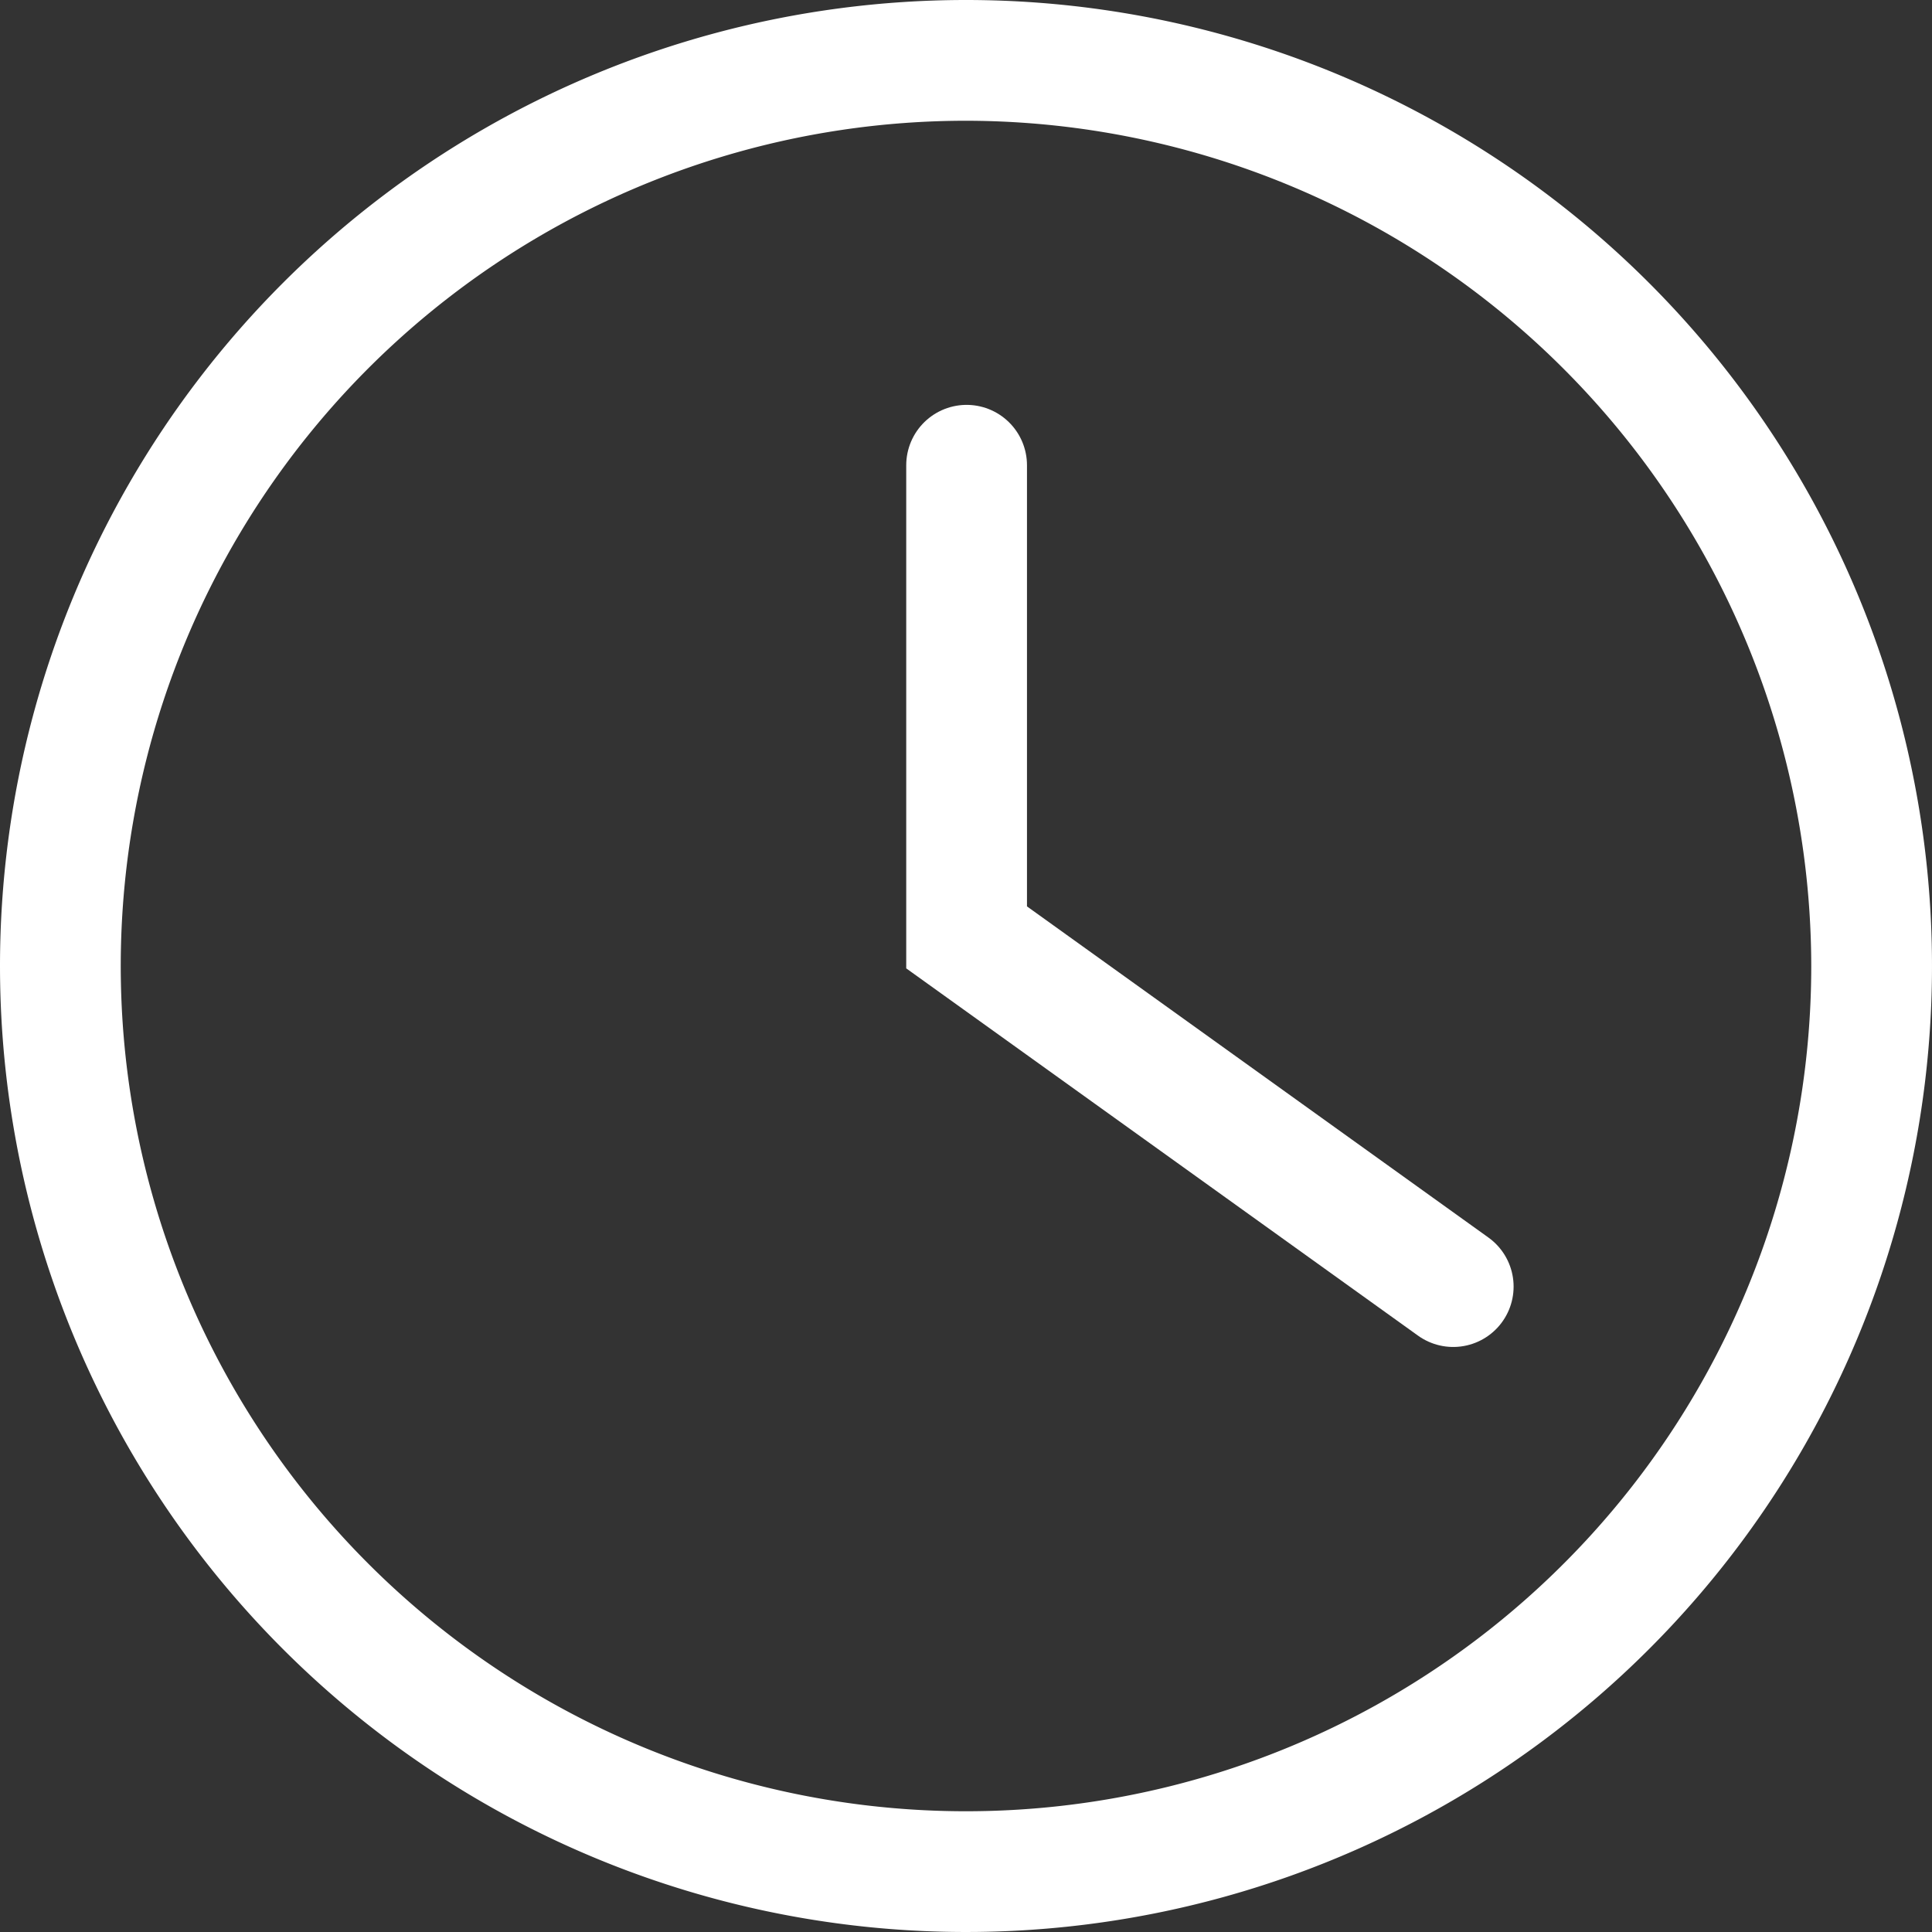
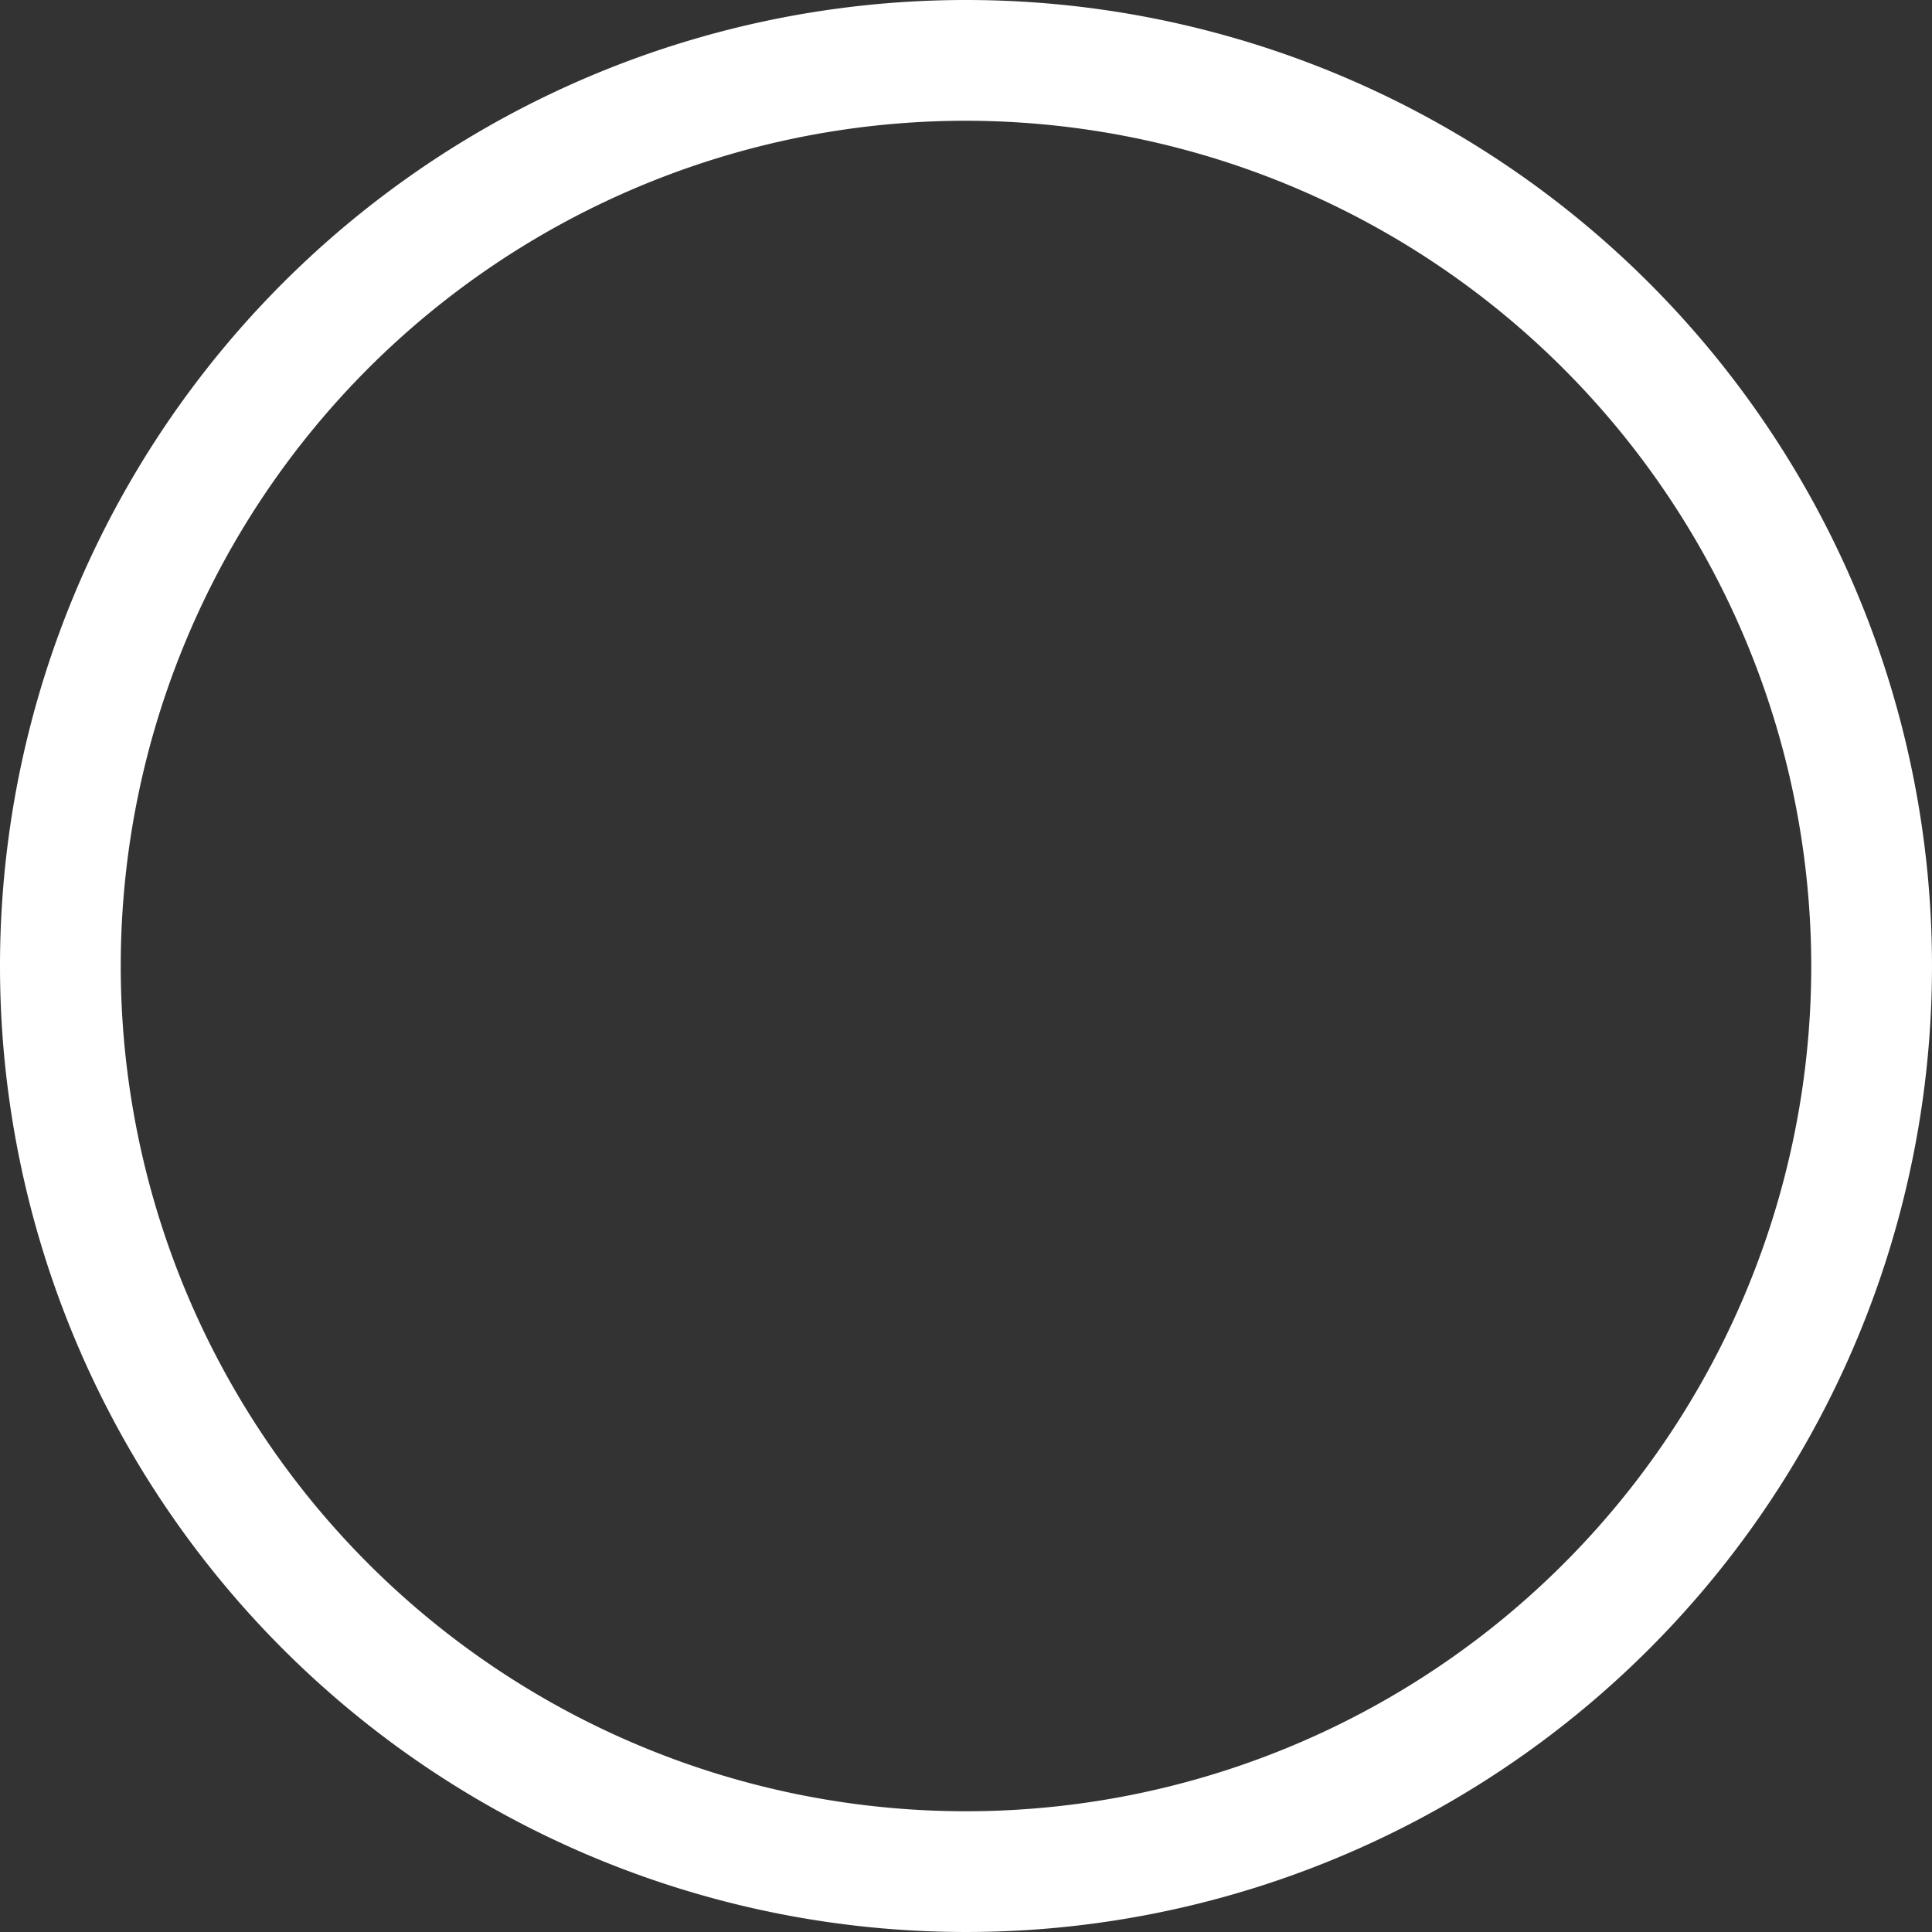
<svg xmlns="http://www.w3.org/2000/svg" width="16" height="16" viewBox="0 0 16 16">
  <rect x="0" y="0" width="16" height="16" fill="#333333" stroke="none" />
  <g id="Groupe_5507" data-name="Groupe 5507" transform="translate(-718 -530)">
    <path id="Ellipse_109" data-name="Ellipse 109" d="M8,1a7,7,0,1,0,7,7A7.008,7.008,0,0,0,8,1M8,0A8,8,0,1,1,0,8,8,8,0,0,1,8,0Z" transform="translate(718 530)" fill="#fff" />
-     <path id="Tracé_12279" data-name="Tracé 12279" d="M742.6,534.853v3.91l4.03,2.892" transform="translate(-16.595 -1)" fill="none" stroke="#fff" stroke-linecap="round" stroke-width="1" />
  </g>
</svg>